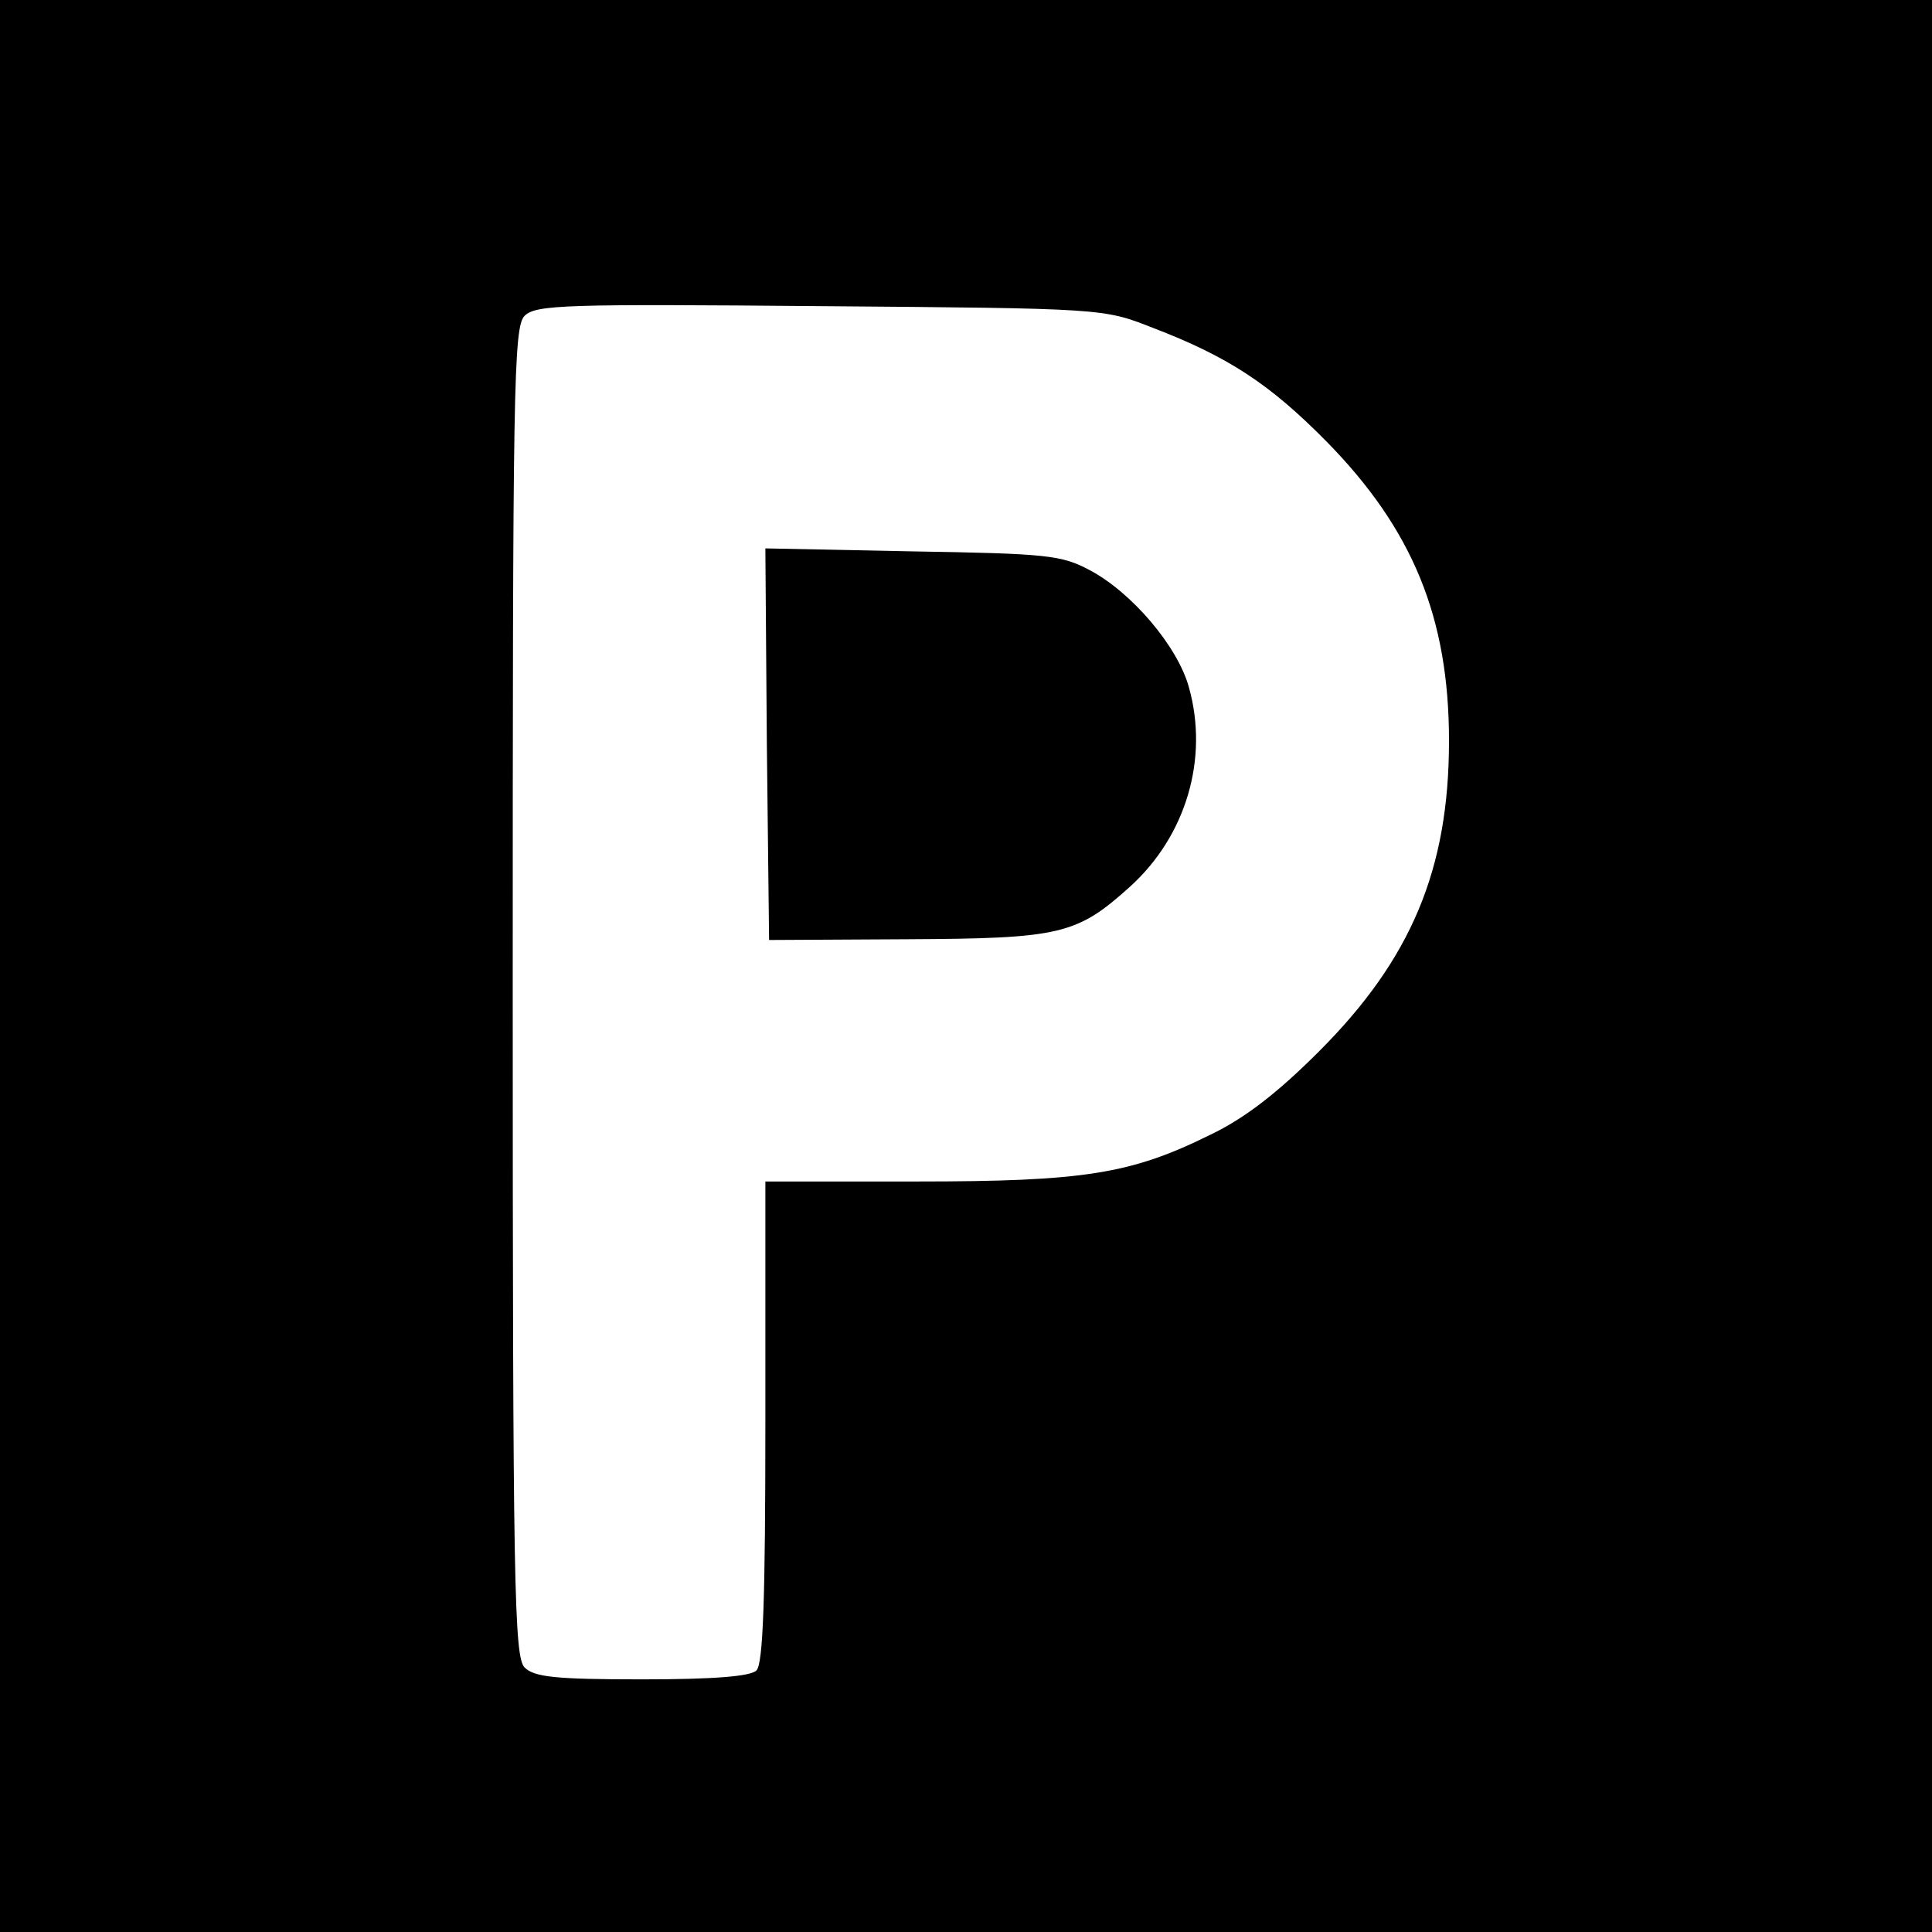
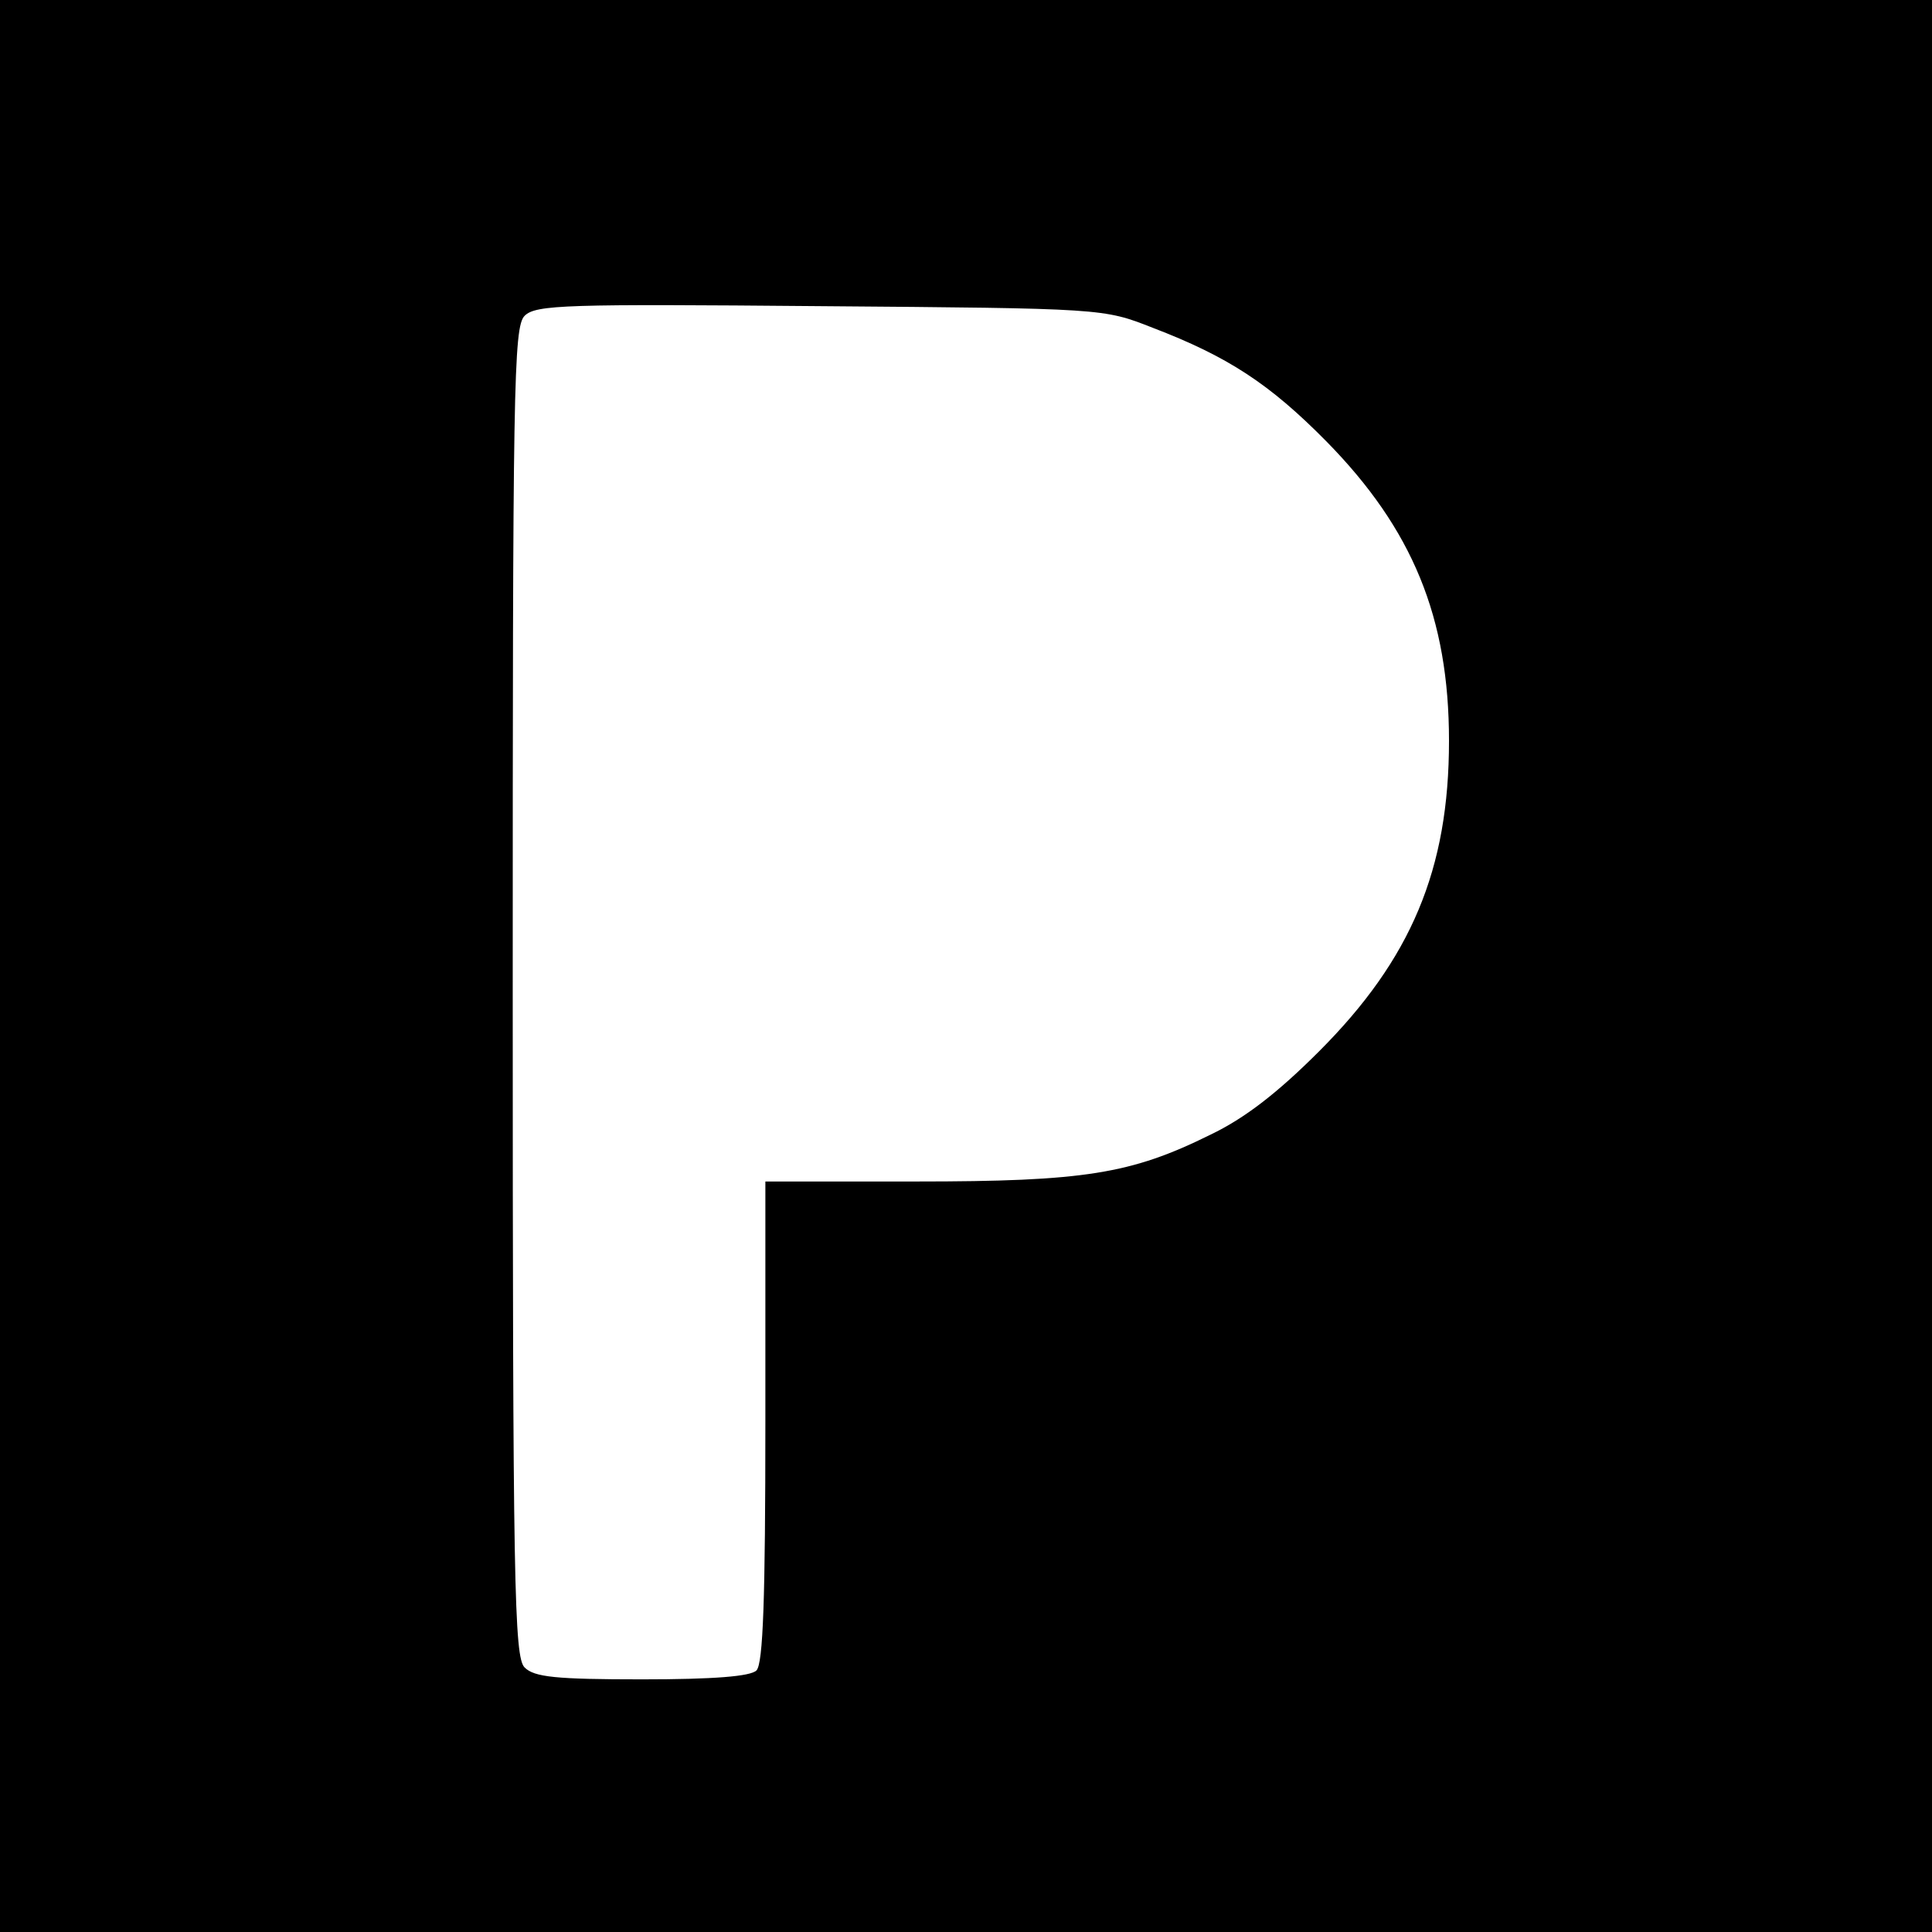
<svg xmlns="http://www.w3.org/2000/svg" version="1.0" width="260pt" height="260pt" viewBox="0 0 260 260" preserveAspectRatio="xMidYMid meet">
  <g transform="translate(0,260) scale(0.1,-0.1)" fill="#000000" stroke="none">
    <path d="M0 1300 l0 -1300 1300 0 1300 0 0 1300 0 1300 -1300 0 -1300 0 0 -1300z m1551 859 c102 -39 158 -76 234 -153 116 -118 165 -237 165 -403 0 -173 -51 -294 -175 -418 -56 -56 -100 -90 -146 -112 -107 -53 -170 -63 -396 -63 l-203 0 0 -323 c0 -238 -3 -326 -12 -335 -8 -8 -57 -12 -154 -12 -116 0 -145 3 -158 16 -14 14 -16 110 -16 909 0 814 1 895 16 910 15 15 56 16 398 13 381 -3 381 -3 447 -29z" />
-     <path d="M1032 1598 l3 -263 185 1 c207 1 229 6 301 71 75 68 106 172 79 268 -15 55 -77 128 -134 158 -38 20 -57 22 -239 25 l-197 4 2 -264z" />
  </g>
</svg>